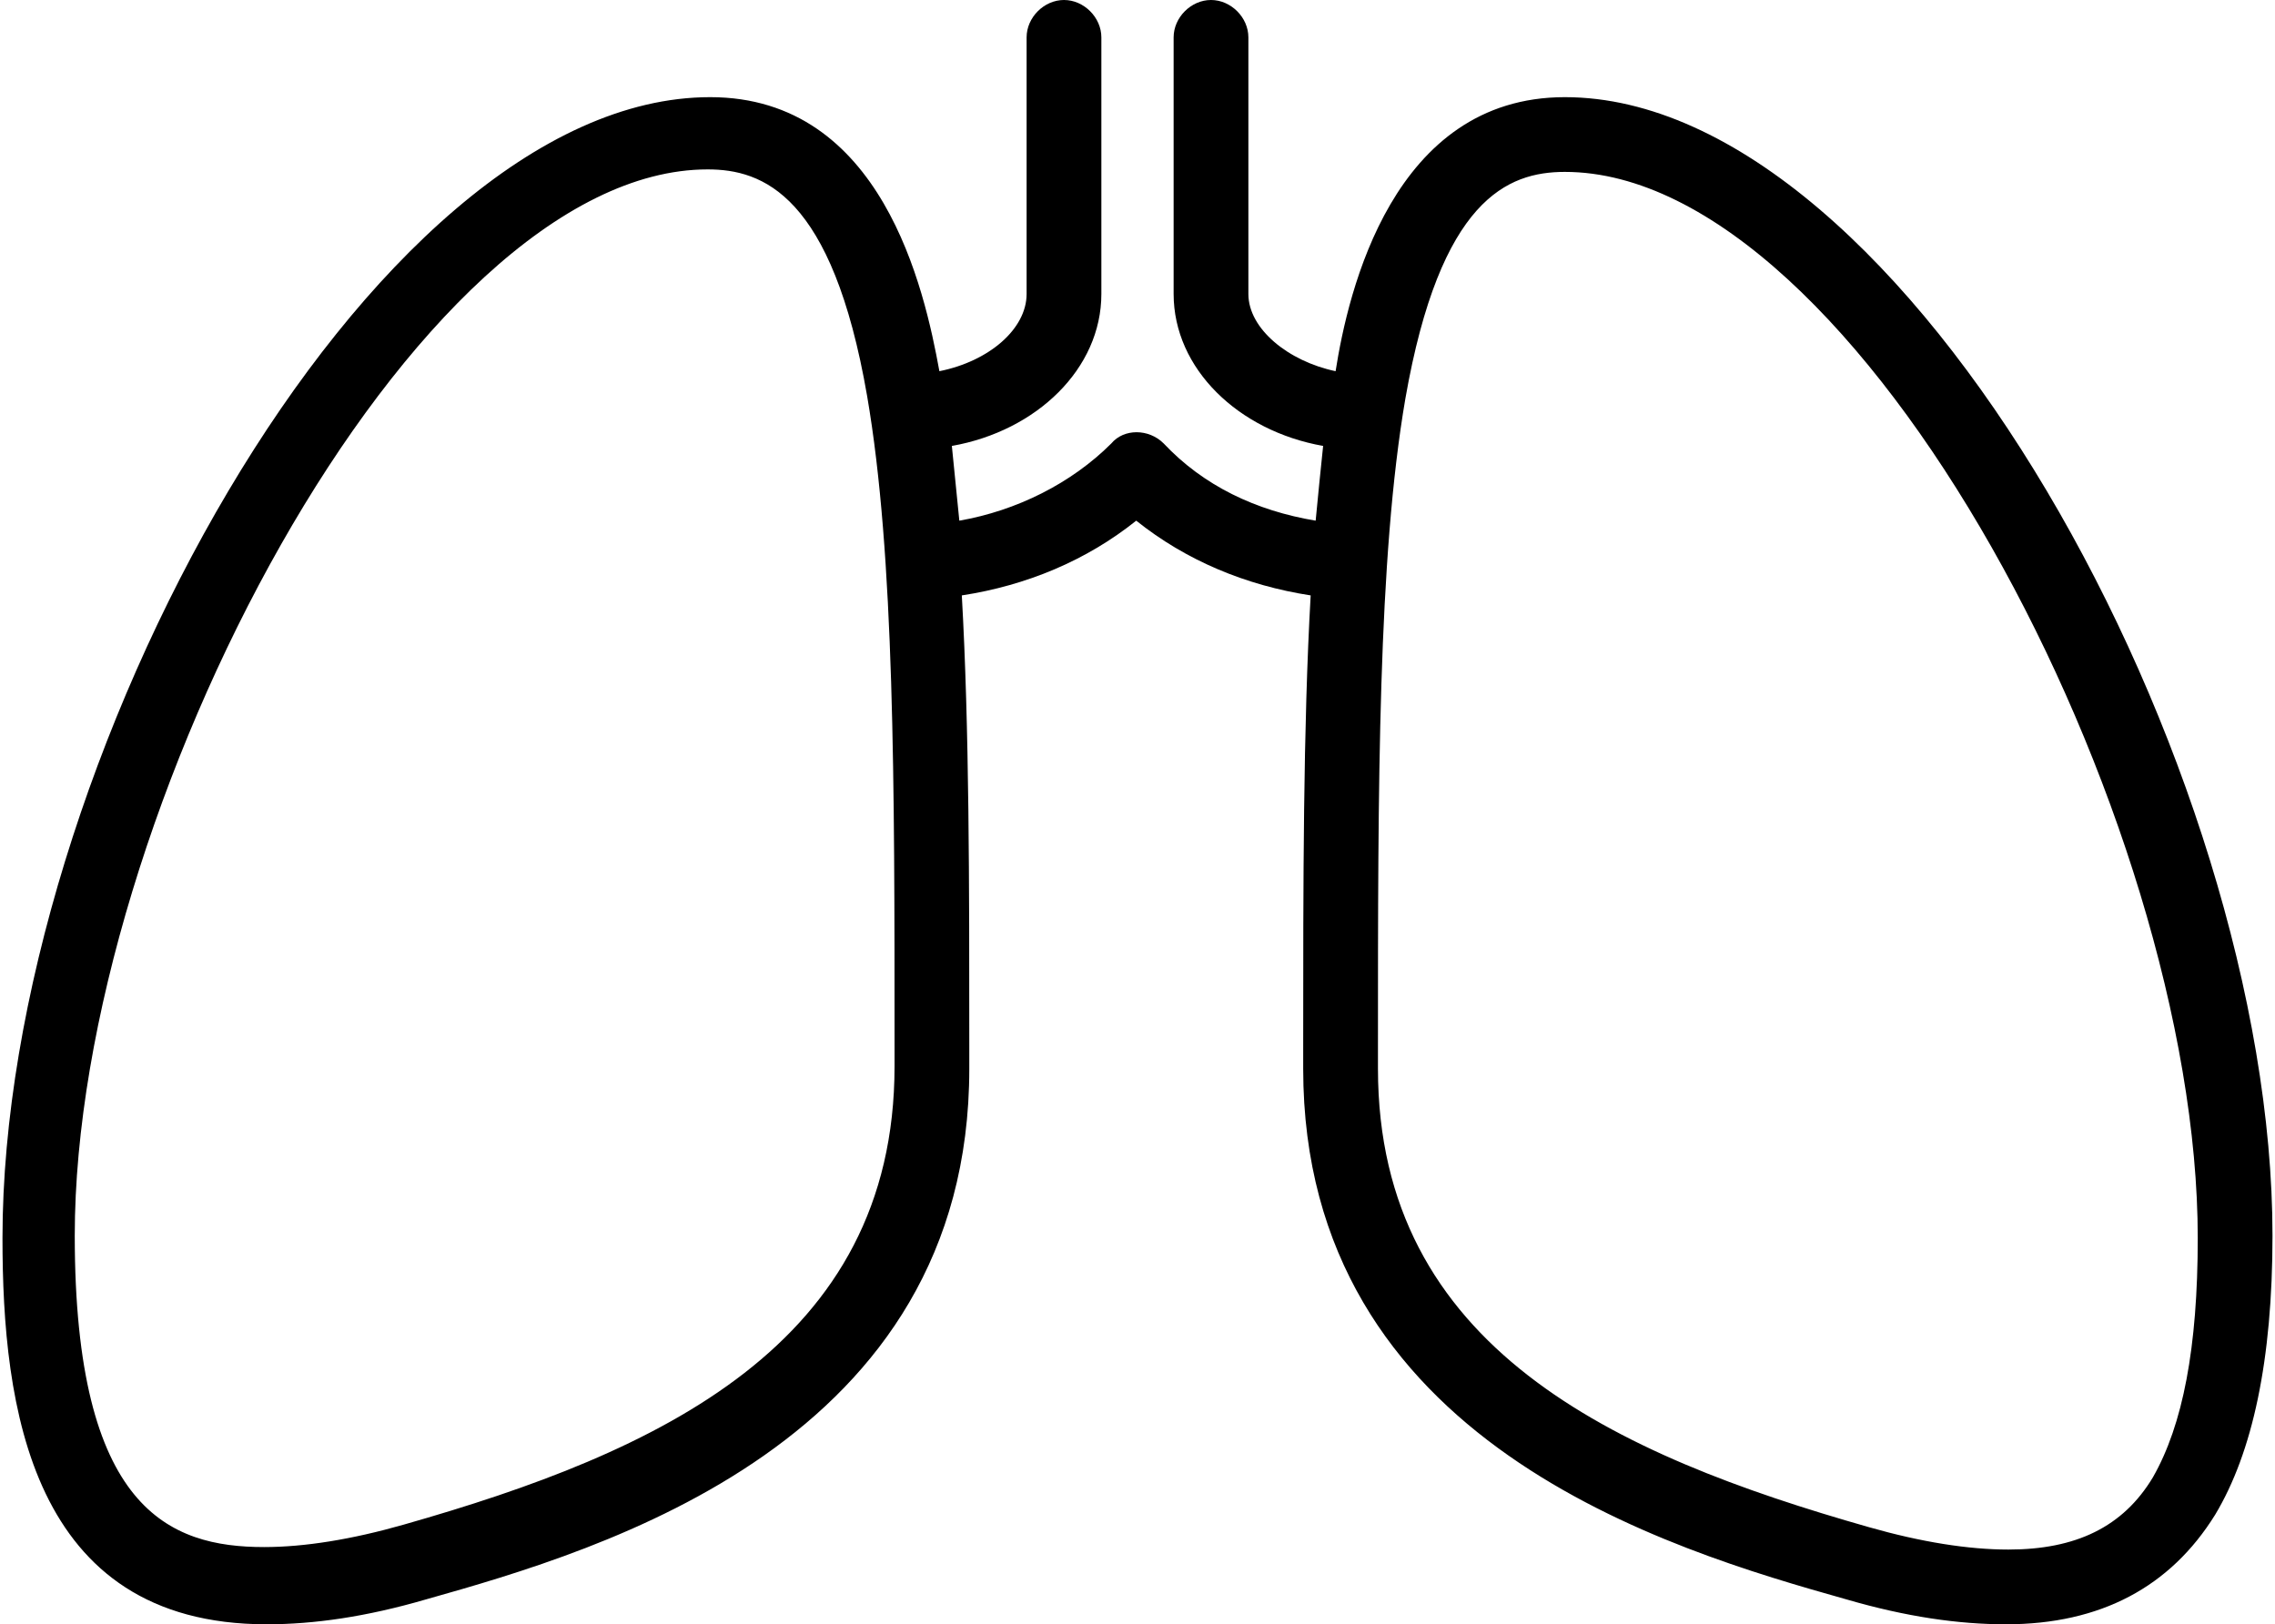
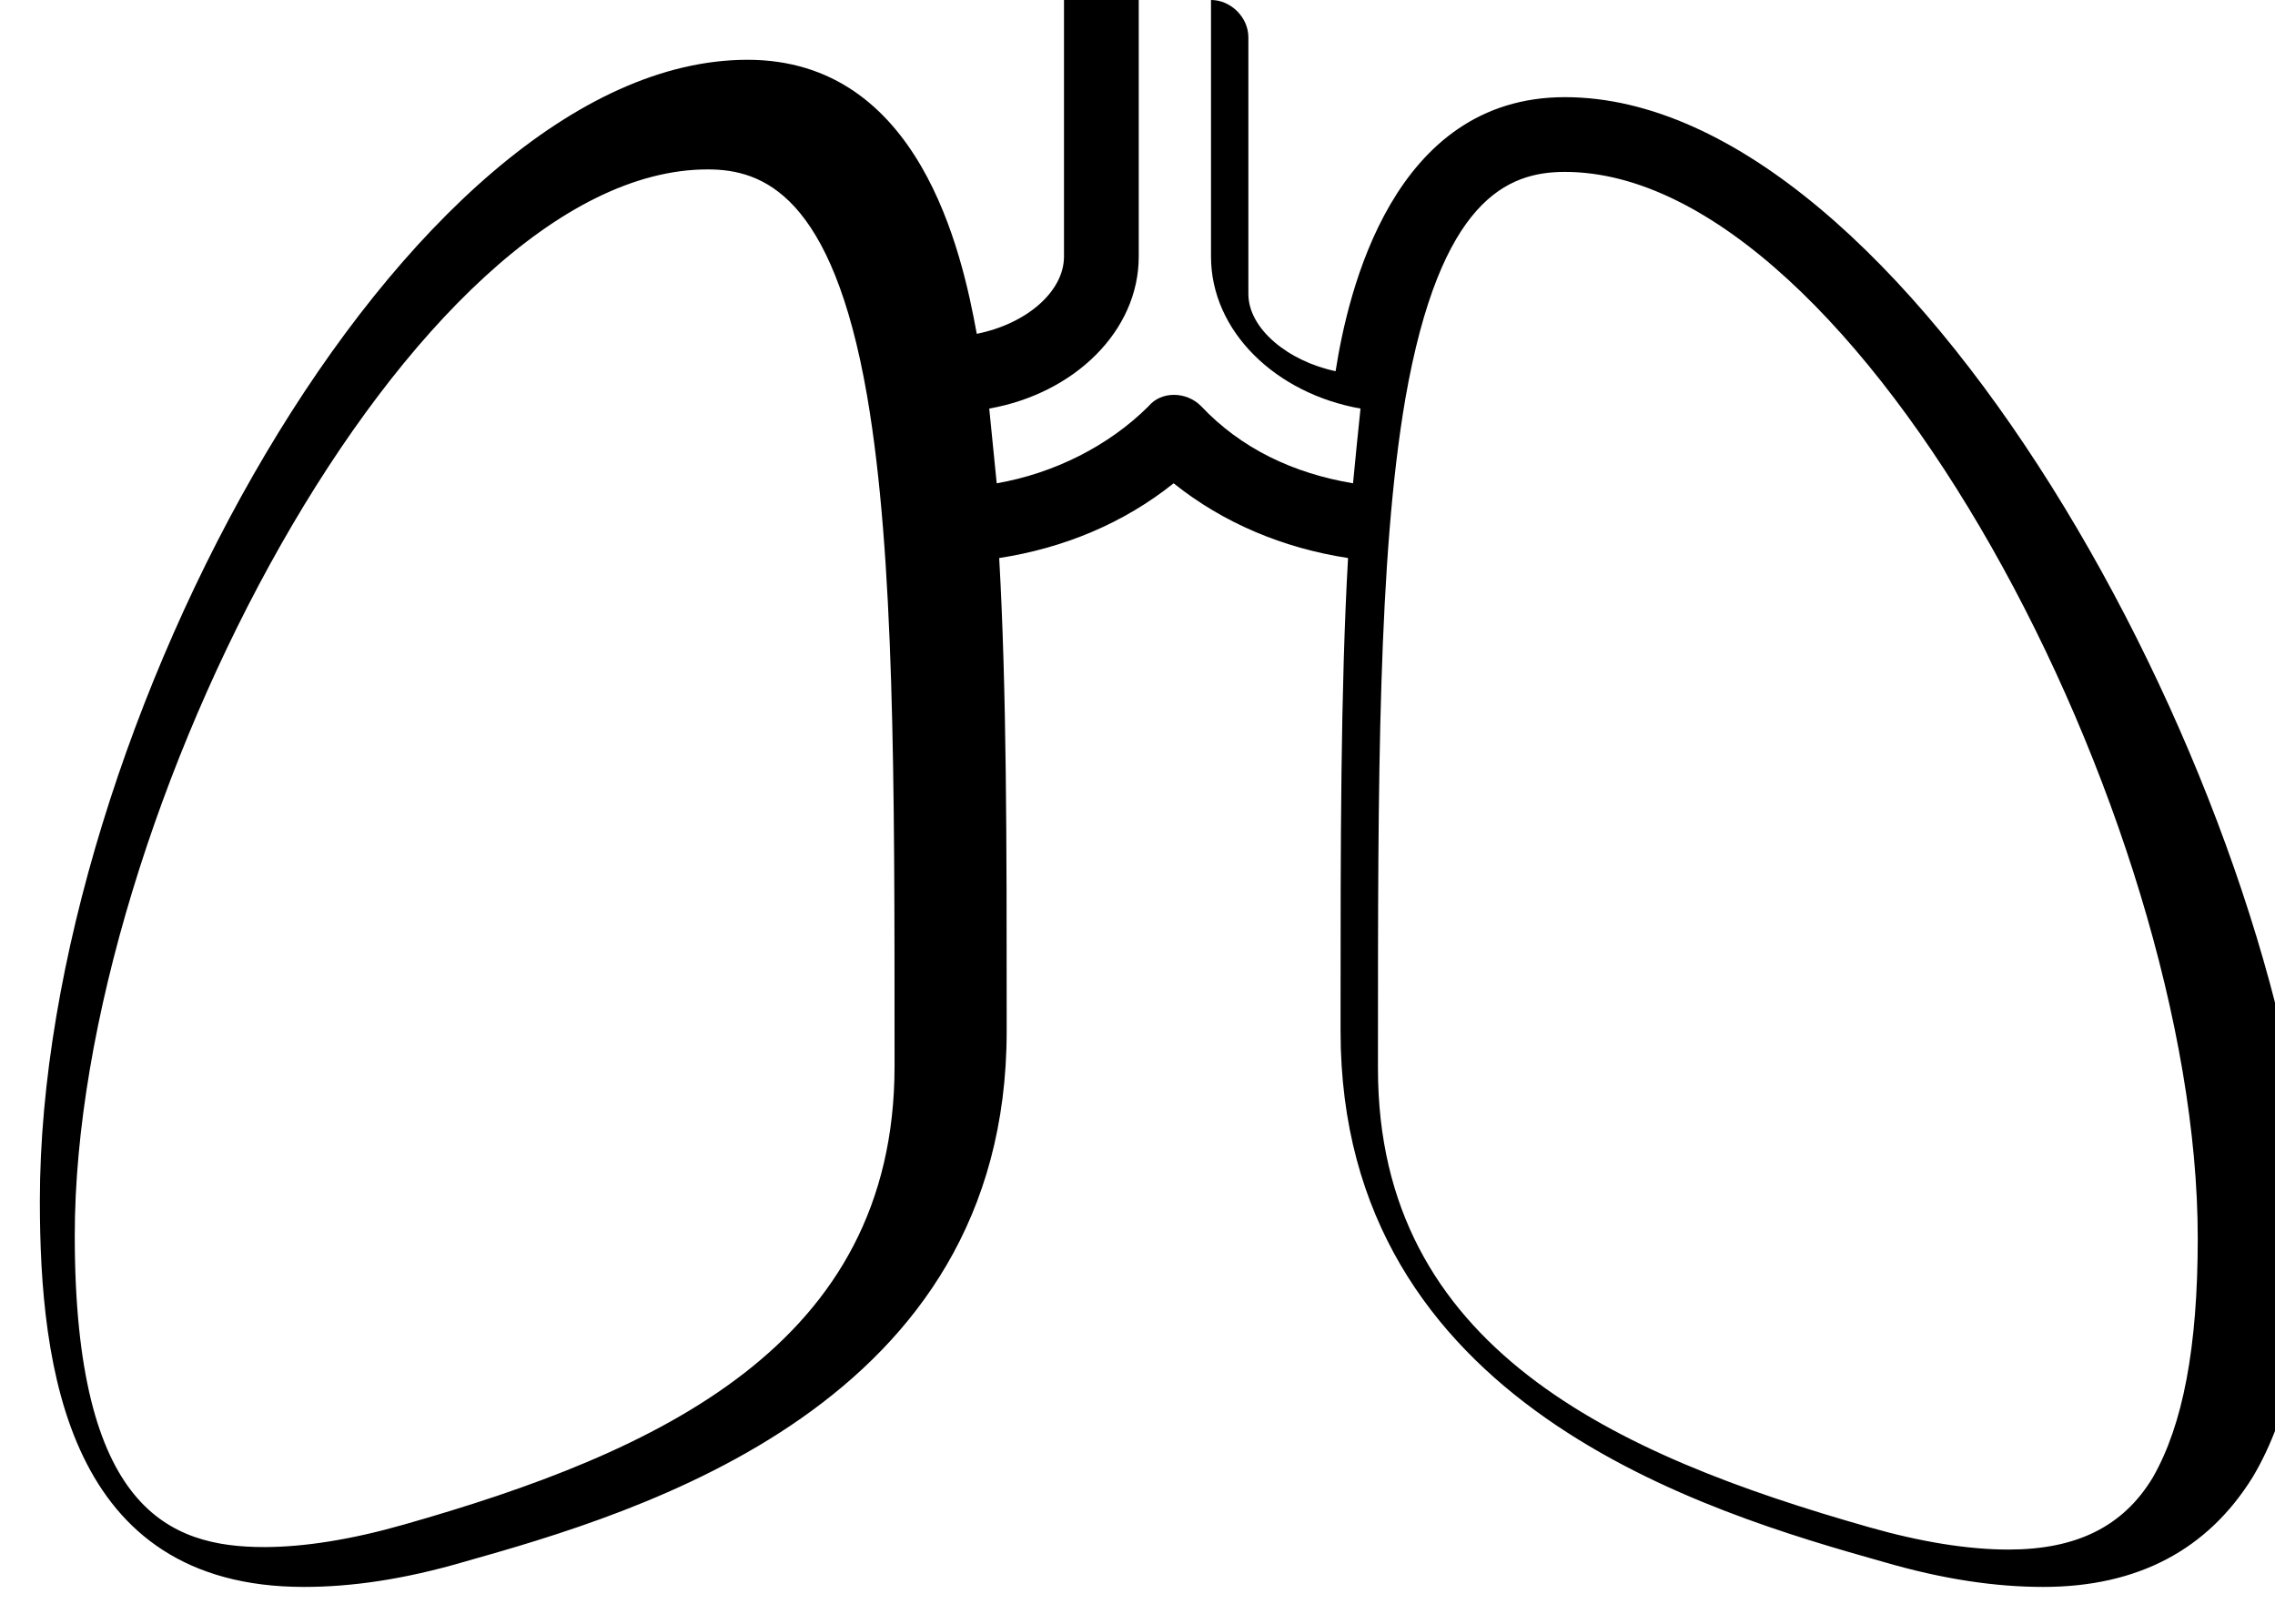
<svg xmlns="http://www.w3.org/2000/svg" version="1.1" id="Layer_1" x="0px" y="0px" viewBox="-250.6 364.4 91.3 65.2" style="enable-background:new -250.6 364.4 91.3 65.2;" xml:space="preserve">
-   <path d="M-187.8,368.3c-6.9,0-8.7,7.8-9.2,11c-1.9-0.4-3.5-1.7-3.5-3.1v-10.3c0-0.8-0.7-1.5-1.5-1.5s-1.5,0.7-1.5,1.5v10.3  c0,3,2.6,5.5,6,6.1c-0.1,1-0.2,1.9-0.3,3c-2.4-0.4-4.5-1.4-6.1-3.1c-0.6-0.6-1.6-0.6-2.1,0c-1.6,1.6-3.8,2.7-6.1,3.1  c-0.1-1-0.2-2-0.3-3c3.4-0.6,6-3.1,6-6.1v-10.3c0-0.8-0.7-1.5-1.5-1.5s-1.5,0.7-1.5,1.5v10.3c0,1.4-1.5,2.7-3.5,3.1  c-0.6-3.3-2.3-11-9.2-11c-13.7,0-28.4,26.9-28.4,45.8c0,6.7,1.1,15.5,10.6,15.5c1.9,0,4-0.3,6.4-1c7.1-2,21.8-6.3,21.8-21.3v-0.8  c0-6.7,0-12.9-0.3-18.2c2.6-0.4,5-1.4,7-3c2,1.6,4.4,2.6,7,3c-0.3,5.3-0.3,11.5-0.3,18.2v0.8c0,15,14.7,19.3,21.8,21.3  c2.4,0.7,4.5,1,6.4,1c0,0,0,0,0,0c3.8,0,6.6-1.5,8.4-4.4c1.5-2.5,2.3-6.2,2.3-11.2C-159.4,395.2-174.1,368.3-187.8,368.3z   M-214.7,407.2c0,11.2-9.5,15.5-19.7,18.4c-2.1,0.6-4,0.9-5.6,0.9c-3.8,0-7.6-1.5-7.6-12.5c0-16.9,13.6-42.8,25.4-42.8  c2.2,0,5,1,6.4,9.1c1.1,6.4,1.1,15.5,1.1,26.1L-214.7,407.2L-214.7,407.2z M-164.2,423.7c-1.2,2-3.1,2.9-5.8,2.9c0,0,0,0,0,0  c-1.6,0-3.5-0.3-5.6-0.9c-10.2-2.9-19.7-7.2-19.7-18.4v-0.8c0-10.6,0-19.7,1.1-26.1c1.4-8,4.1-9.1,6.4-9.1  c11.8,0,25.4,25.9,25.4,42.8C-162.4,418.5-163,421.6-164.2,423.7z" />
+   <path d="M-187.8,368.3c-6.9,0-8.7,7.8-9.2,11c-1.9-0.4-3.5-1.7-3.5-3.1v-10.3c0-0.8-0.7-1.5-1.5-1.5v10.3  c0,3,2.6,5.5,6,6.1c-0.1,1-0.2,1.9-0.3,3c-2.4-0.4-4.5-1.4-6.1-3.1c-0.6-0.6-1.6-0.6-2.1,0c-1.6,1.6-3.8,2.7-6.1,3.1  c-0.1-1-0.2-2-0.3-3c3.4-0.6,6-3.1,6-6.1v-10.3c0-0.8-0.7-1.5-1.5-1.5s-1.5,0.7-1.5,1.5v10.3c0,1.4-1.5,2.7-3.5,3.1  c-0.6-3.3-2.3-11-9.2-11c-13.7,0-28.4,26.9-28.4,45.8c0,6.7,1.1,15.5,10.6,15.5c1.9,0,4-0.3,6.4-1c7.1-2,21.8-6.3,21.8-21.3v-0.8  c0-6.7,0-12.9-0.3-18.2c2.6-0.4,5-1.4,7-3c2,1.6,4.4,2.6,7,3c-0.3,5.3-0.3,11.5-0.3,18.2v0.8c0,15,14.7,19.3,21.8,21.3  c2.4,0.7,4.5,1,6.4,1c0,0,0,0,0,0c3.8,0,6.6-1.5,8.4-4.4c1.5-2.5,2.3-6.2,2.3-11.2C-159.4,395.2-174.1,368.3-187.8,368.3z   M-214.7,407.2c0,11.2-9.5,15.5-19.7,18.4c-2.1,0.6-4,0.9-5.6,0.9c-3.8,0-7.6-1.5-7.6-12.5c0-16.9,13.6-42.8,25.4-42.8  c2.2,0,5,1,6.4,9.1c1.1,6.4,1.1,15.5,1.1,26.1L-214.7,407.2L-214.7,407.2z M-164.2,423.7c-1.2,2-3.1,2.9-5.8,2.9c0,0,0,0,0,0  c-1.6,0-3.5-0.3-5.6-0.9c-10.2-2.9-19.7-7.2-19.7-18.4v-0.8c0-10.6,0-19.7,1.1-26.1c1.4-8,4.1-9.1,6.4-9.1  c11.8,0,25.4,25.9,25.4,42.8C-162.4,418.5-163,421.6-164.2,423.7z" />
</svg>